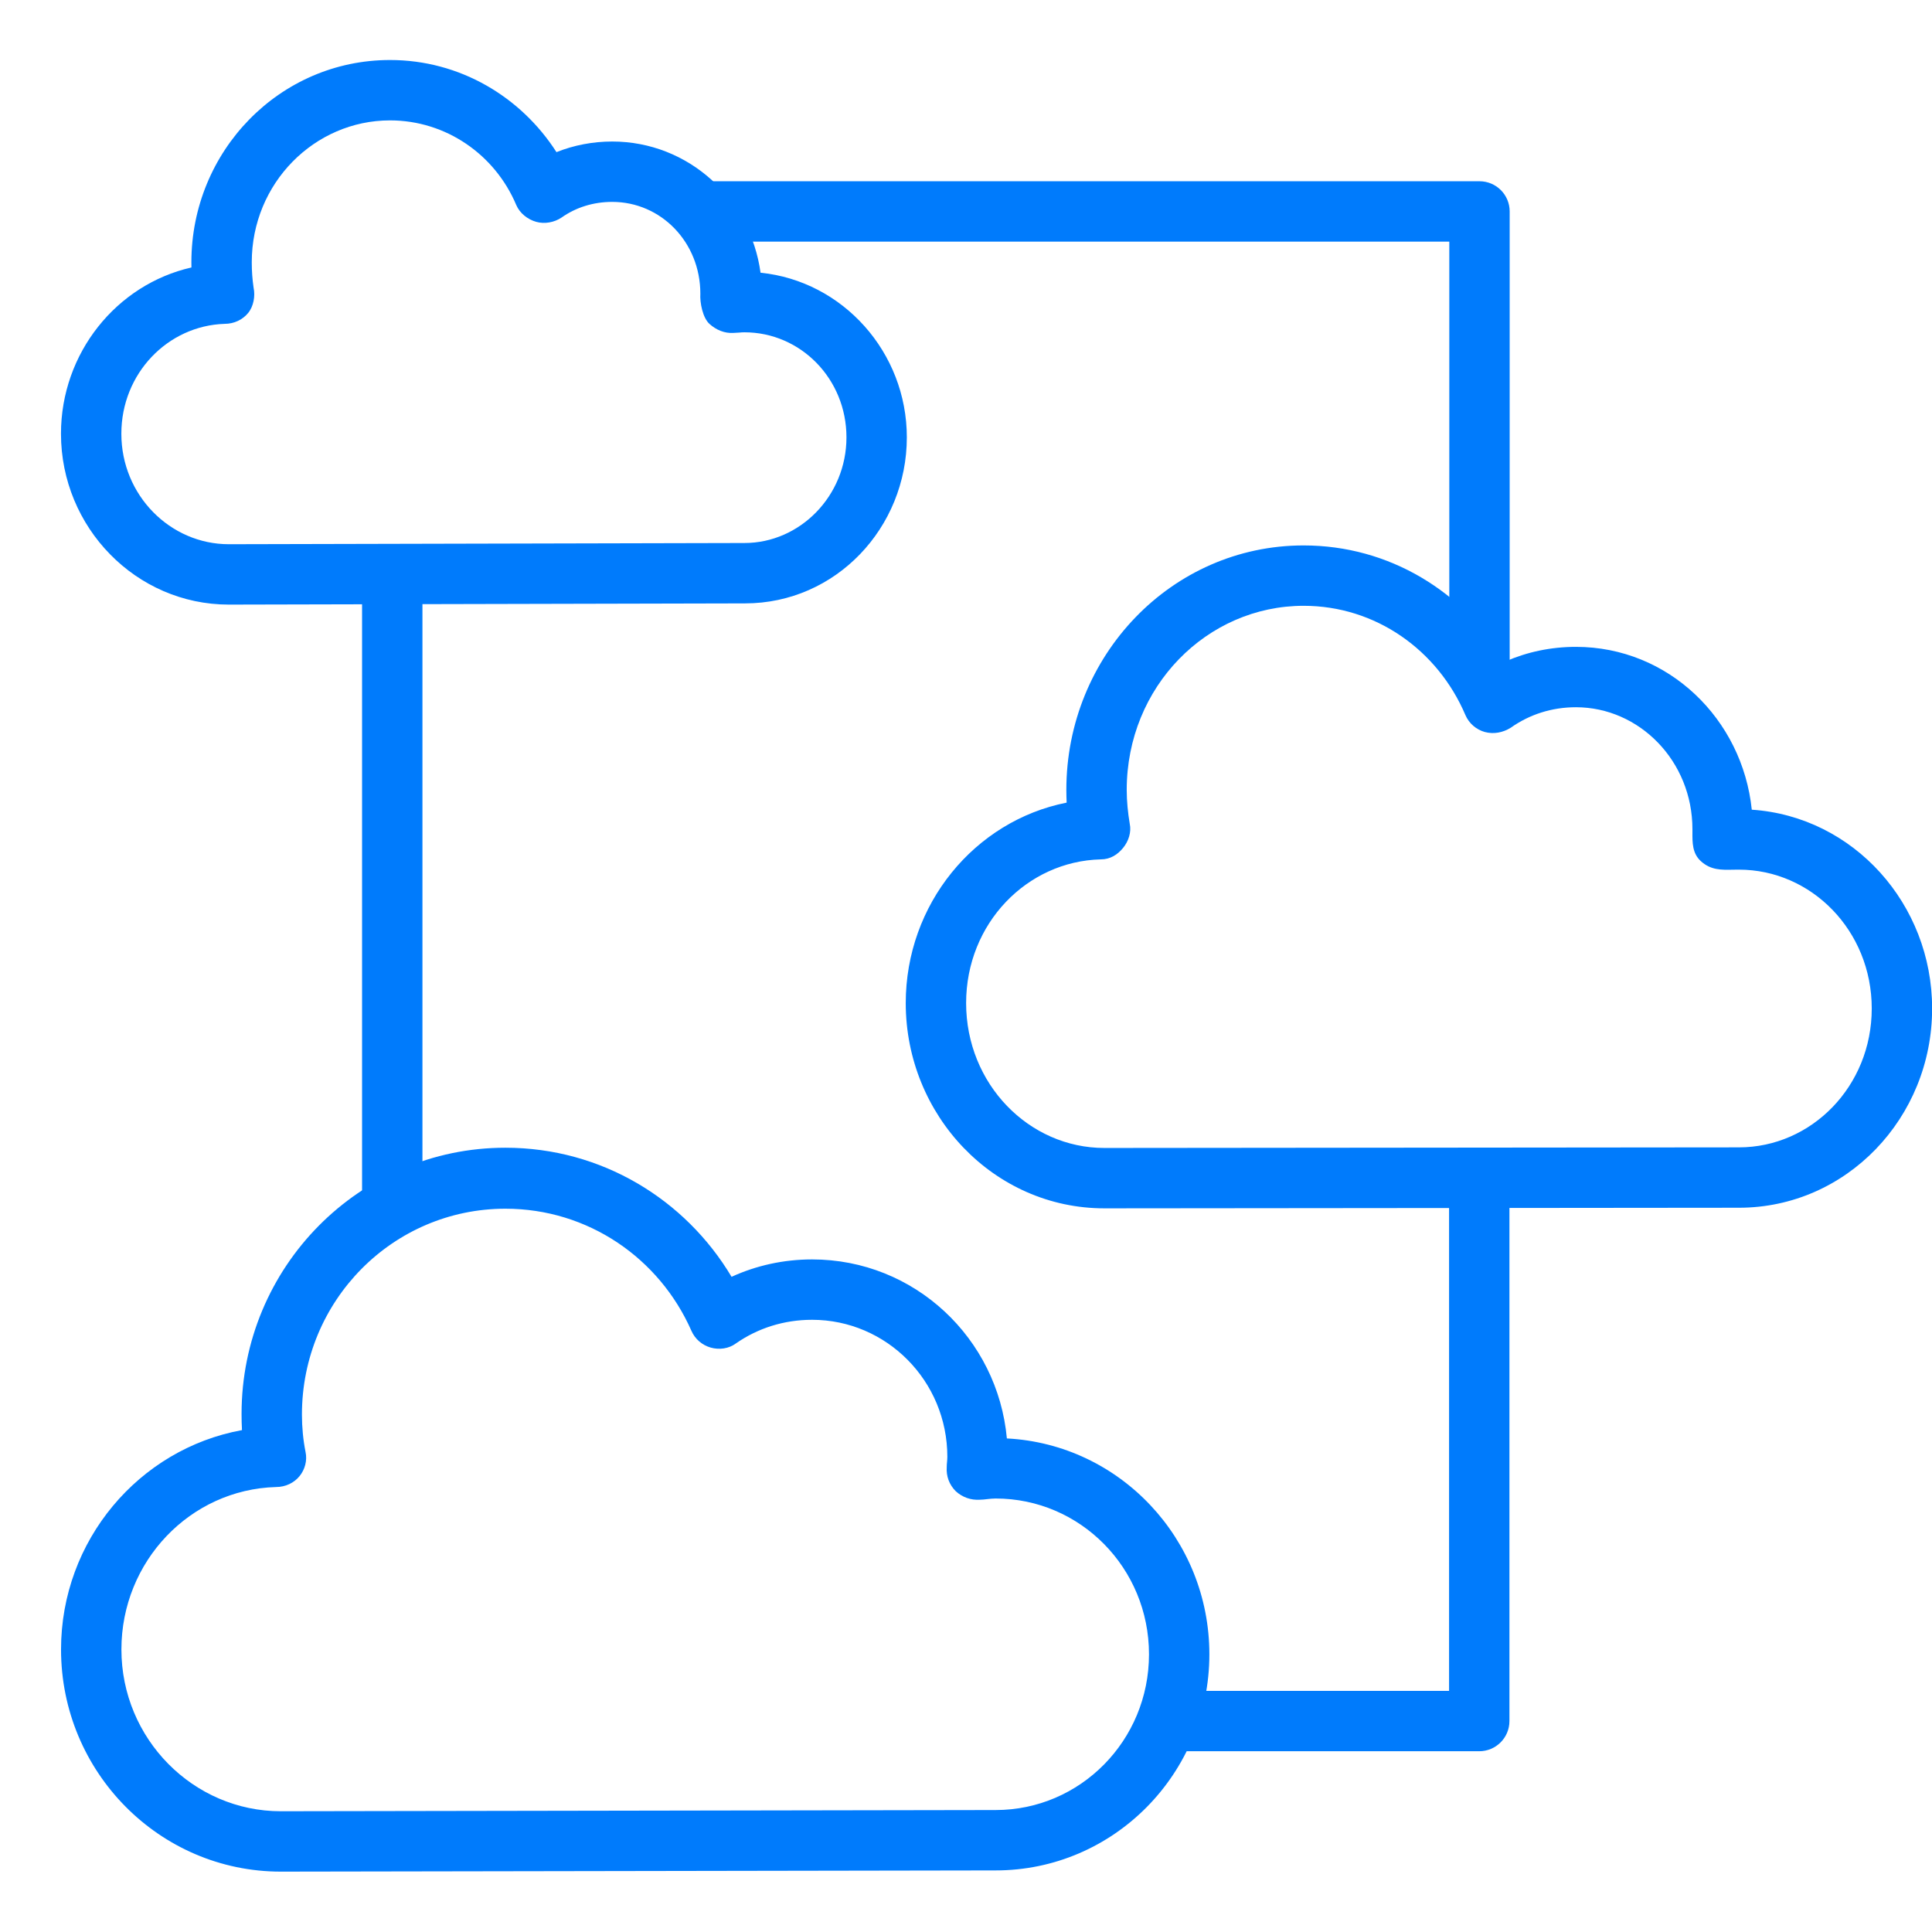
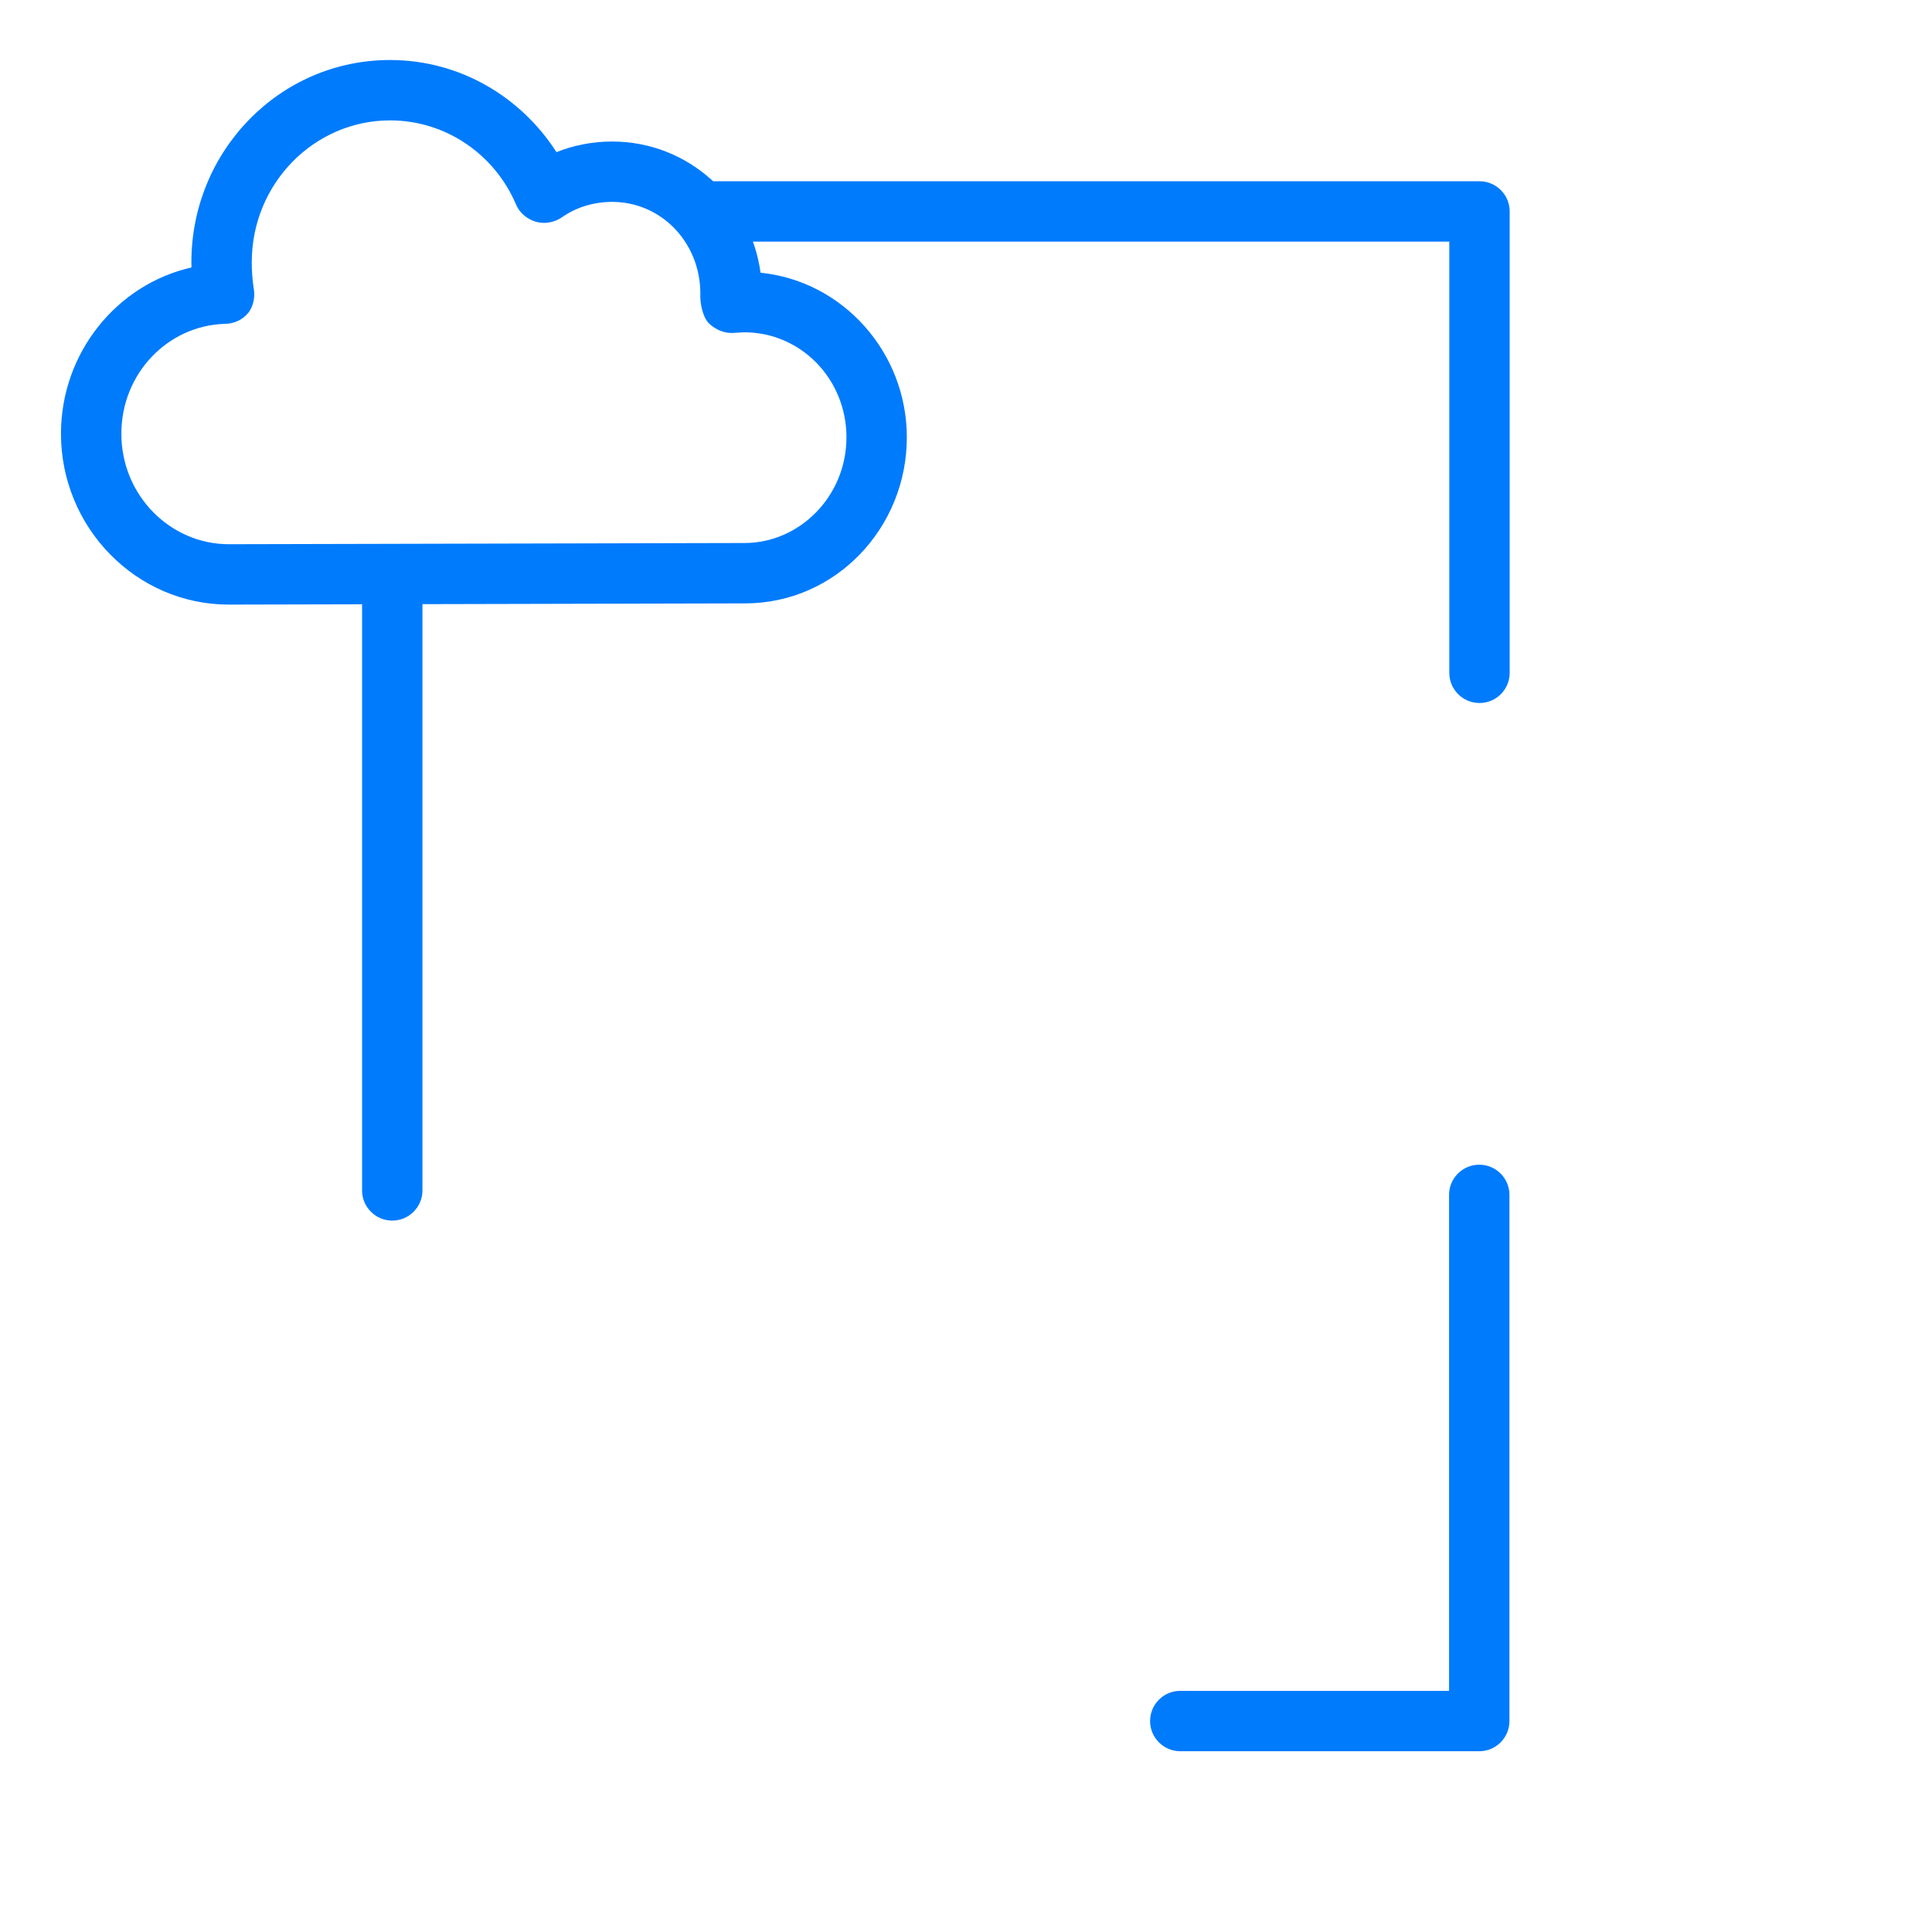
<svg xmlns="http://www.w3.org/2000/svg" width="32" height="32" viewBox="0 0 32 32" fill="none">
  <path fill-rule="evenodd" clip-rule="evenodd" d="M11.306 3.502C11.306 3.226 11.53 3.002 11.806 3.002H24.505C24.781 3.002 25.005 3.226 25.005 3.502V11.144C25.005 11.42 24.781 11.644 24.505 11.644C24.229 11.644 24.005 11.42 24.005 11.144L24.005 4.002H11.806C11.53 4.002 11.306 3.778 11.306 3.502ZM6.497 9.288C6.773 9.288 6.997 9.511 6.997 9.788V19.717C6.997 19.993 6.773 20.217 6.497 20.217C6.221 20.217 5.997 19.993 5.997 19.717V9.788C5.997 9.511 6.221 9.288 6.497 9.288ZM24.501 19.291C24.777 19.291 25.001 19.515 25.001 19.791V28.506C25.001 28.782 24.777 29.006 24.501 29.006H19.549C19.273 29.006 19.049 28.782 19.049 28.506C19.049 28.229 19.273 28.006 19.549 28.006H24.001V19.791C24.001 19.515 24.225 19.291 24.501 19.291Z" fill="#007BFC" />
  <path fill-rule="evenodd" clip-rule="evenodd" d="M1.01 7.184C1.01 8.734 2.25 10.014 3.79 10.014L12.34 9.994C13.84 9.994 15.02 8.744 15.02 7.244C15.02 5.835 13.961 4.655 12.597 4.517C12.431 3.298 11.403 2.344 10.14 2.344C9.817 2.344 9.5 2.406 9.217 2.52C8.631 1.606 7.619 0.994 6.46 0.994C4.63 0.994 3.17 2.504 3.17 4.344C3.17 4.373 3.171 4.402 3.171 4.43C1.93 4.712 1.01 5.848 1.01 7.184ZM4.11 5.184C4.02 5.294 3.88 5.364 3.72 5.364C2.78 5.394 2.01 6.184 2.01 7.184C2.01 8.204 2.82 9.014 3.79 9.014L12.33 8.994C13.25 8.994 14.02 8.214 14.02 7.244C14.02 6.274 13.26 5.504 12.33 5.504C12.3 5.504 12.27 5.506 12.24 5.509L12.15 5.514C12 5.524 11.86 5.464 11.75 5.364C11.64 5.264 11.59 5.014 11.6 4.864C11.6 4.014 10.95 3.344 10.14 3.344C9.83 3.344 9.54 3.434 9.3 3.604C9.18 3.684 9.02 3.714 8.88 3.674C8.74 3.634 8.61 3.534 8.55 3.394C8.2 2.564 7.39 1.994 6.46 1.994C5.21 1.994 4.17 3.034 4.17 4.344C4.17 4.494 4.18 4.624 4.2 4.764C4.23 4.904 4.2 5.074 4.11 5.184Z" fill="#007BFC" />
-   <path fill-rule="evenodd" clip-rule="evenodd" d="M15.002 16.614C15.002 18.474 16.462 20.014 18.292 20.014L28.802 20.004C30.582 20.004 32.002 18.514 32.002 16.704C32.002 14.976 30.703 13.524 29.015 13.411C28.86 11.909 27.634 10.714 26.102 10.714C25.686 10.714 25.292 10.799 24.936 10.955C24.245 9.805 23.015 9.034 21.592 9.034C19.402 9.034 17.662 10.864 17.662 13.084C17.662 13.154 17.664 13.224 17.667 13.294C16.139 13.597 15.002 14.979 15.002 16.614ZM18.232 14.234C18.392 14.234 18.512 14.154 18.602 14.044C18.692 13.934 18.742 13.784 18.712 13.644C18.682 13.464 18.662 13.274 18.662 13.084C18.662 11.374 19.992 10.034 21.592 10.034C22.782 10.034 23.812 10.764 24.272 11.844C24.332 11.984 24.452 12.084 24.592 12.124C24.742 12.164 24.892 12.134 25.022 12.054C25.332 11.834 25.702 11.714 26.102 11.714C27.152 11.714 28.032 12.604 28.032 13.734C28.032 13.749 28.032 13.765 28.032 13.781C28.031 13.957 28.029 14.134 28.172 14.264C28.336 14.413 28.51 14.409 28.703 14.405C28.736 14.404 28.768 14.404 28.802 14.404C30.002 14.404 31.002 15.414 31.002 16.704C31.002 17.994 30.002 19.004 28.802 19.004L18.292 19.014C17.042 19.014 16.002 17.954 16.002 16.614C16.002 15.294 17.012 14.264 18.232 14.234Z" fill="#007BFC" />
-   <path fill-rule="evenodd" clip-rule="evenodd" d="M1.011 27.32C1.011 29.35 2.641 31 4.651 31L16.491 30.98C18.451 30.98 20.031 29.37 20.031 27.4C20.031 25.492 18.55 23.922 16.677 23.825C16.525 22.166 15.148 20.86 13.451 20.86C12.975 20.86 12.524 20.962 12.117 21.148C11.352 19.866 9.964 19.01 8.371 19.01C5.951 19.01 4.001 20.99 4.001 23.42C4.001 23.509 4.003 23.598 4.008 23.687C2.3 23.999 1.011 25.516 1.011 27.32ZM4.571 24.63C4.731 24.63 4.871 24.56 4.961 24.45C5.051 24.34 5.091 24.19 5.061 24.05C5.021 23.85 5.001 23.64 5.001 23.43C5.001 21.54 6.511 20.02 8.371 20.02C9.741 20.02 10.921 20.84 11.451 22.04C11.511 22.18 11.631 22.28 11.771 22.32C11.911 22.36 12.071 22.34 12.191 22.25C12.551 22 12.981 21.86 13.451 21.86C14.681 21.86 15.691 22.87 15.691 24.13C15.691 24.16 15.688 24.187 15.686 24.215C15.683 24.242 15.681 24.27 15.681 24.3C15.671 24.45 15.721 24.59 15.831 24.7C15.941 24.8 16.081 24.85 16.231 24.84C16.27 24.84 16.311 24.835 16.353 24.83C16.398 24.825 16.444 24.82 16.491 24.82C17.891 24.82 19.031 25.97 19.031 27.4C19.031 28.83 17.891 29.98 16.491 29.98L4.651 30C3.201 30 2.011 28.8 2.011 27.32C2.011 25.86 3.151 24.67 4.571 24.63Z" fill="#007BFC" />
</svg>